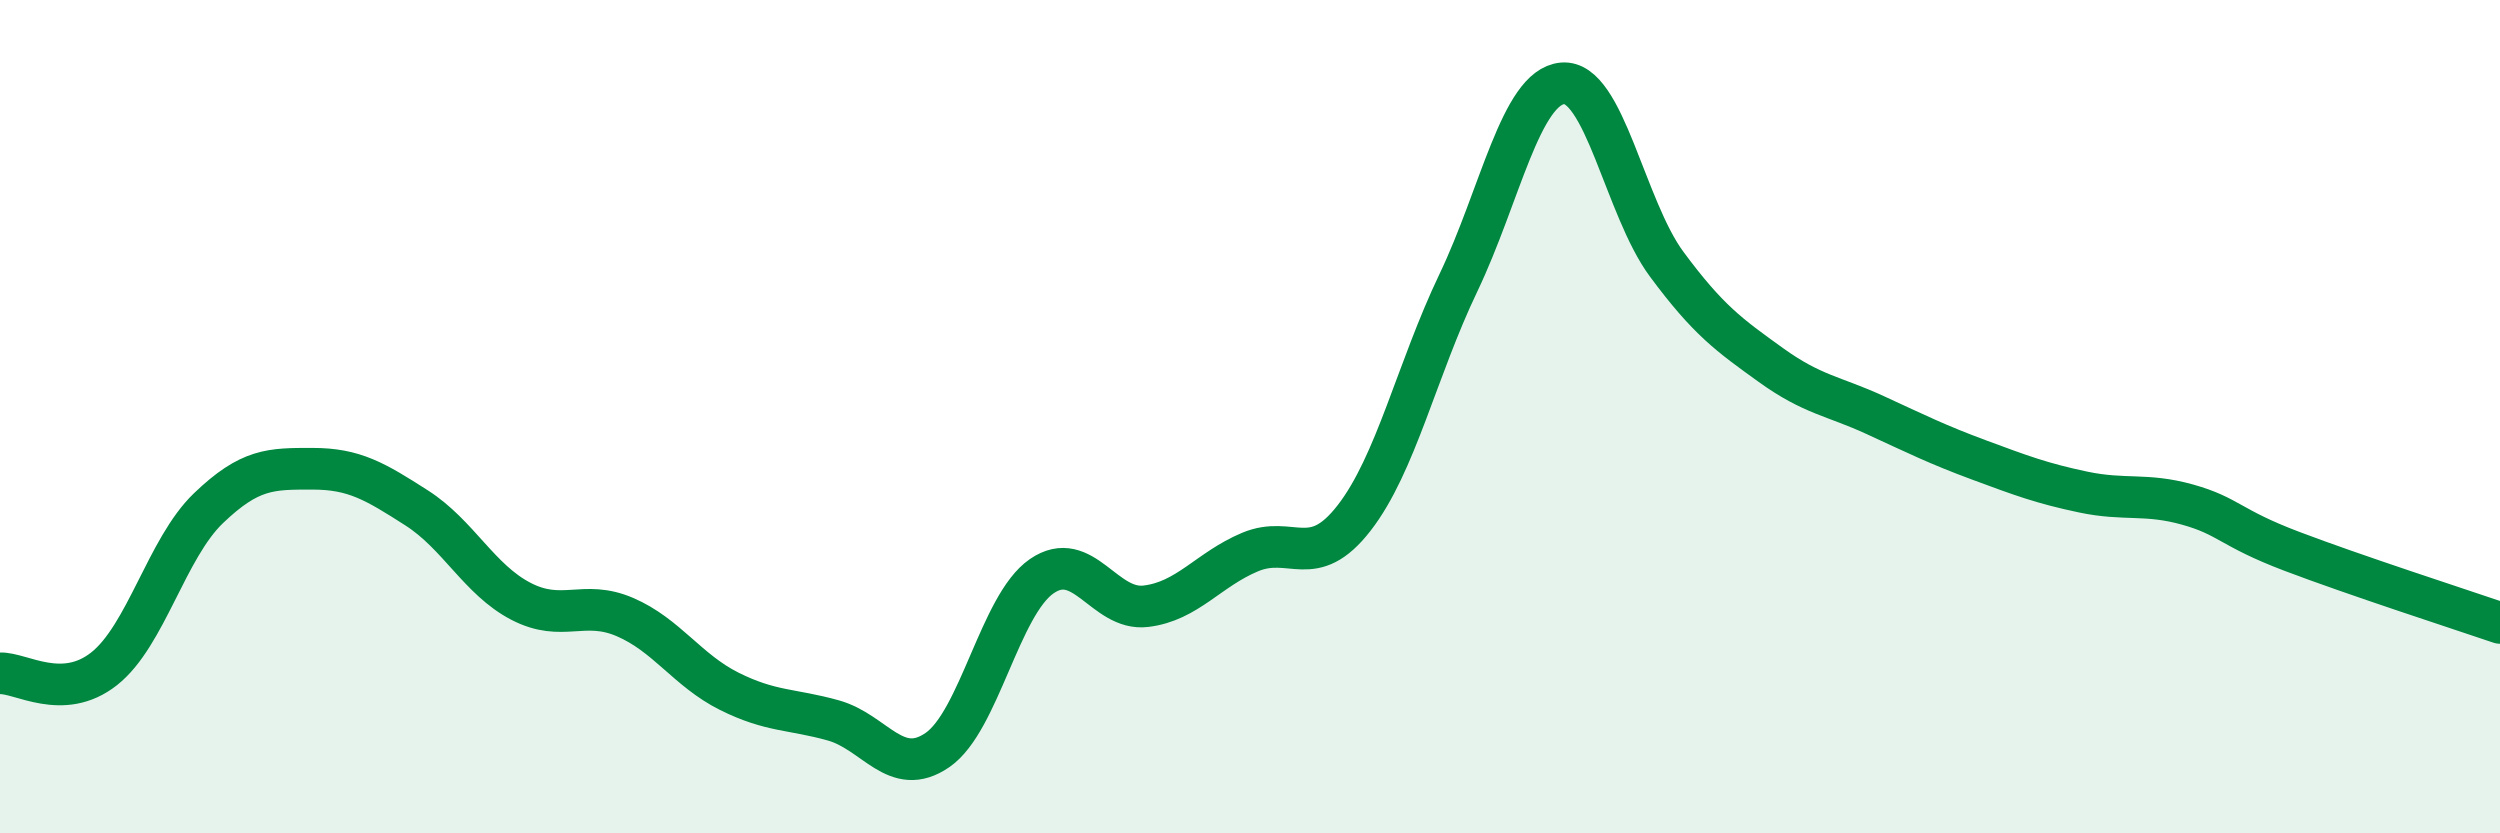
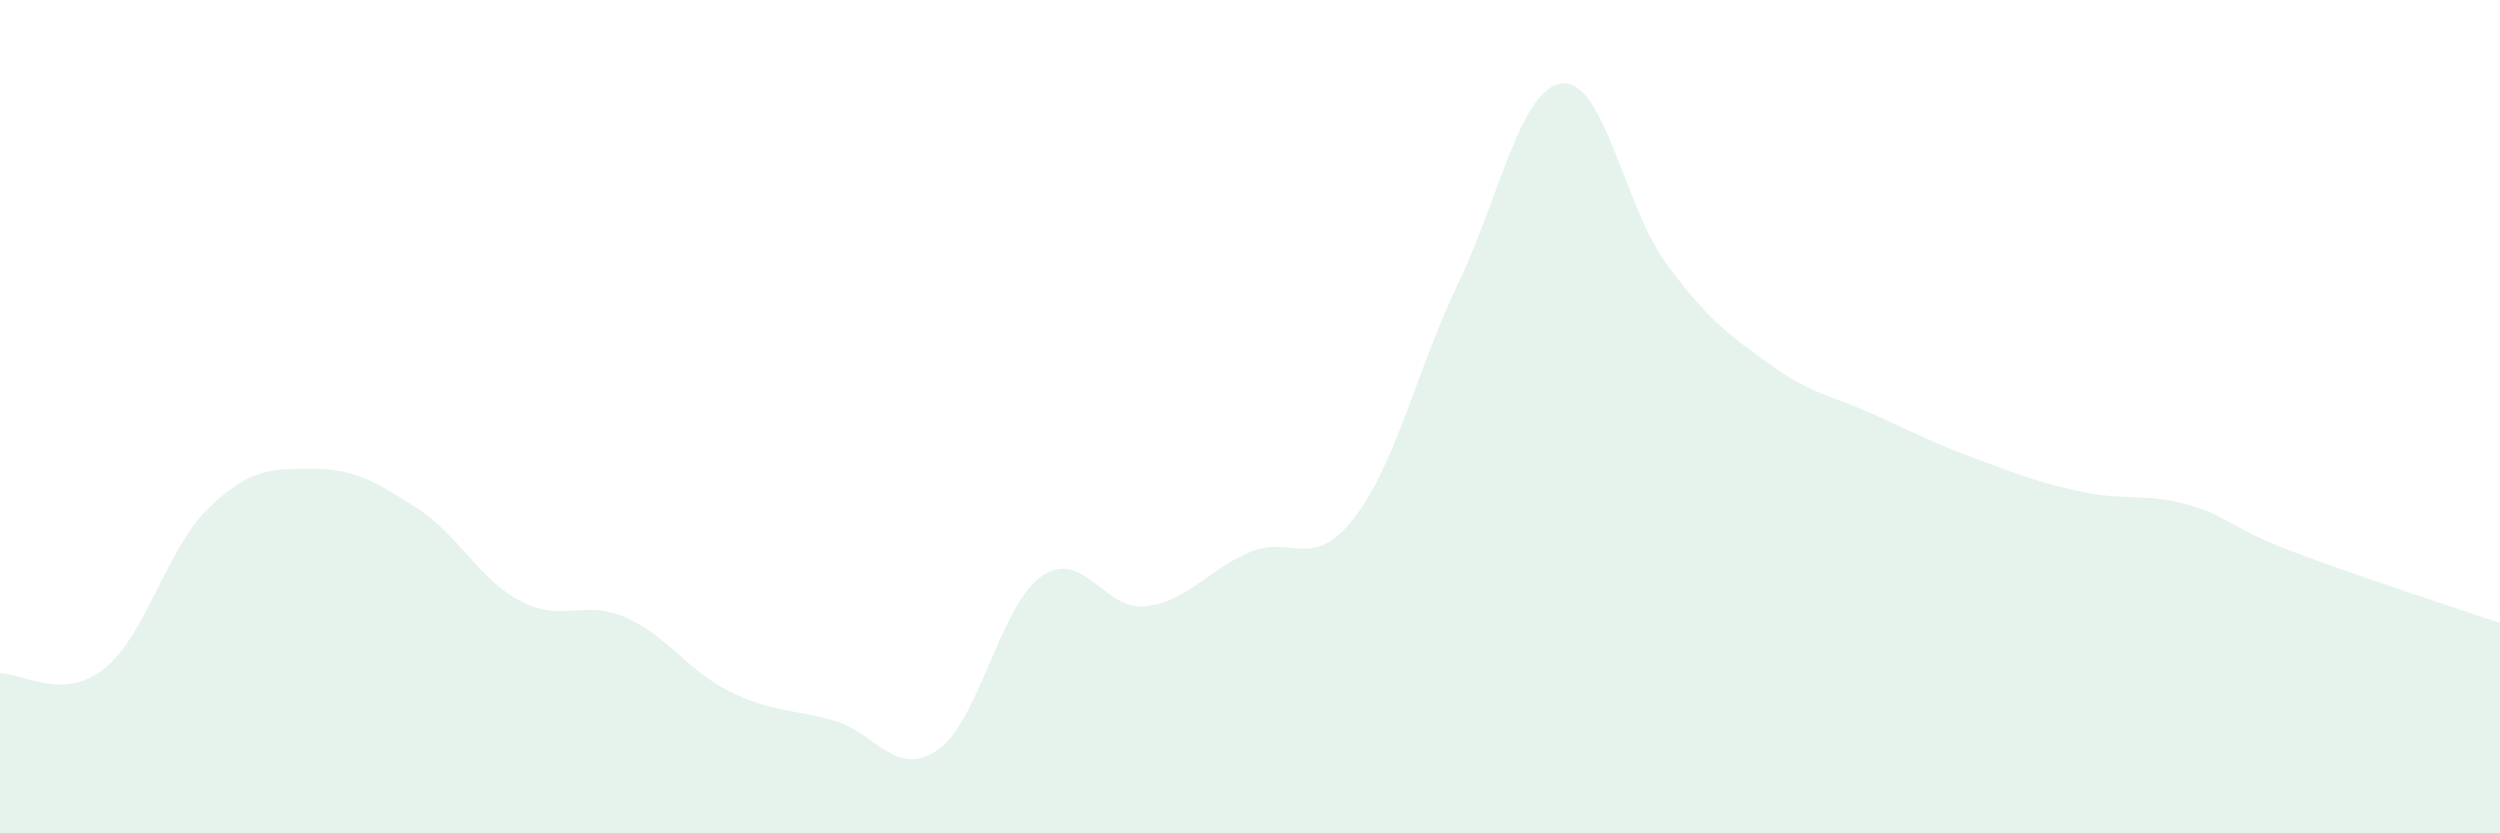
<svg xmlns="http://www.w3.org/2000/svg" width="60" height="20" viewBox="0 0 60 20">
  <path d="M 0,16.16 C 0.5,16.14 1.5,16.84 2.5,16.05 C 3.5,15.26 4,13.16 5,12.2 C 6,11.24 6.5,11.25 7.5,11.25 C 8.5,11.25 9,11.55 10,12.19 C 11,12.83 11.5,13.91 12.5,14.43 C 13.5,14.95 14,14.38 15,14.81 C 16,15.24 16.5,16.09 17.5,16.59 C 18.5,17.09 19,17.01 20,17.29 C 21,17.57 21.5,18.69 22.5,18 C 23.5,17.31 24,14.52 25,13.83 C 26,13.14 26.5,14.67 27.5,14.55 C 28.5,14.43 29,13.67 30,13.25 C 31,12.83 31.5,13.72 32.5,12.43 C 33.5,11.14 34,8.88 35,6.79 C 36,4.7 36.5,2.09 37.5,2 C 38.5,1.91 39,4.99 40,6.34 C 41,7.69 41.5,8.04 42.5,8.76 C 43.5,9.48 44,9.5 45,9.96 C 46,10.42 46.5,10.67 47.5,11.04 C 48.5,11.41 49,11.6 50,11.81 C 51,12.02 51.5,11.83 52.5,12.11 C 53.5,12.39 53.5,12.66 55,13.23 C 56.5,13.8 59,14.61 60,14.95L60 20L0 20Z" fill="#008740" opacity="0.1" stroke-linecap="round" stroke-linejoin="round" />
-   <path d="M 0,16.16 C 0.5,16.14 1.5,16.84 2.5,16.05 C 3.5,15.26 4,13.16 5,12.2 C 6,11.24 6.5,11.25 7.5,11.25 C 8.5,11.25 9,11.55 10,12.19 C 11,12.83 11.5,13.91 12.5,14.43 C 13.5,14.95 14,14.38 15,14.81 C 16,15.24 16.5,16.09 17.5,16.59 C 18.5,17.09 19,17.01 20,17.29 C 21,17.57 21.5,18.69 22.5,18 C 23.5,17.31 24,14.52 25,13.83 C 26,13.14 26.5,14.67 27.5,14.55 C 28.5,14.43 29,13.67 30,13.25 C 31,12.83 31.5,13.72 32.5,12.43 C 33.5,11.14 34,8.88 35,6.79 C 36,4.7 36.5,2.09 37.5,2 C 38.5,1.91 39,4.99 40,6.34 C 41,7.69 41.5,8.04 42.5,8.76 C 43.5,9.48 44,9.5 45,9.96 C 46,10.42 46.5,10.67 47.5,11.04 C 48.5,11.41 49,11.6 50,11.81 C 51,12.02 51.5,11.83 52.5,12.11 C 53.5,12.39 53.5,12.66 55,13.23 C 56.5,13.8 59,14.61 60,14.95" stroke="#008740" stroke-width="1" fill="none" stroke-linecap="round" stroke-linejoin="round" />
</svg>